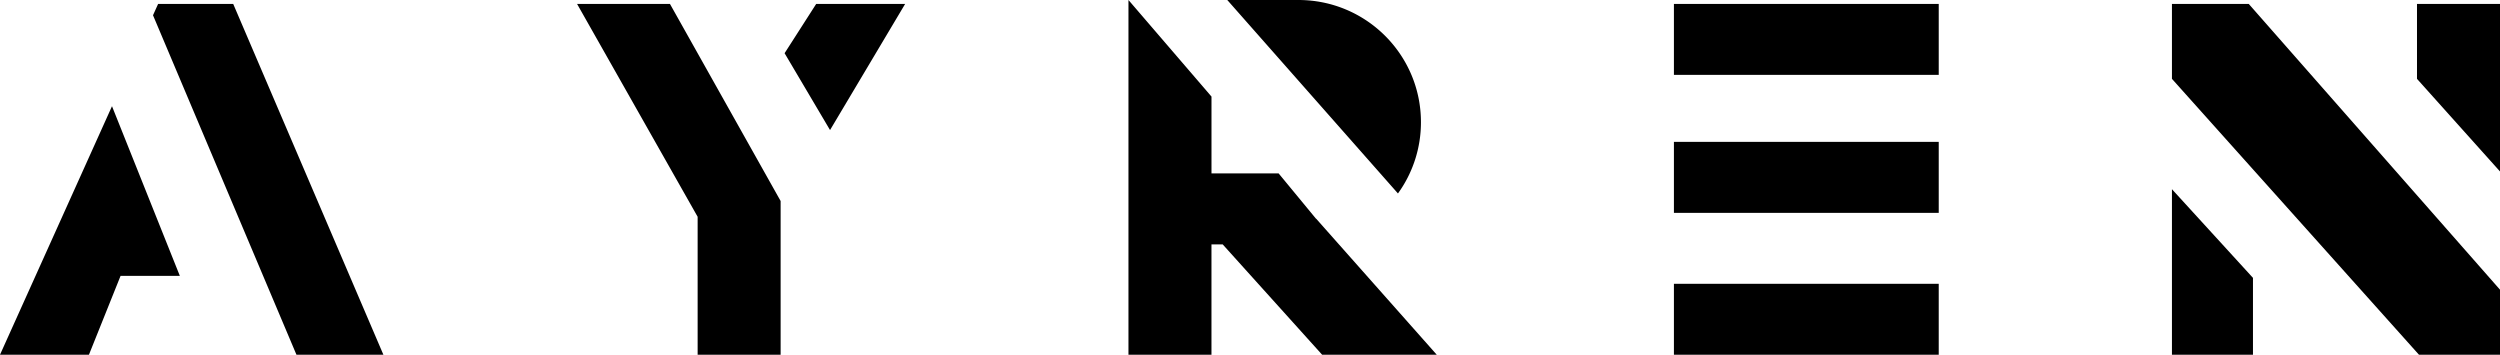
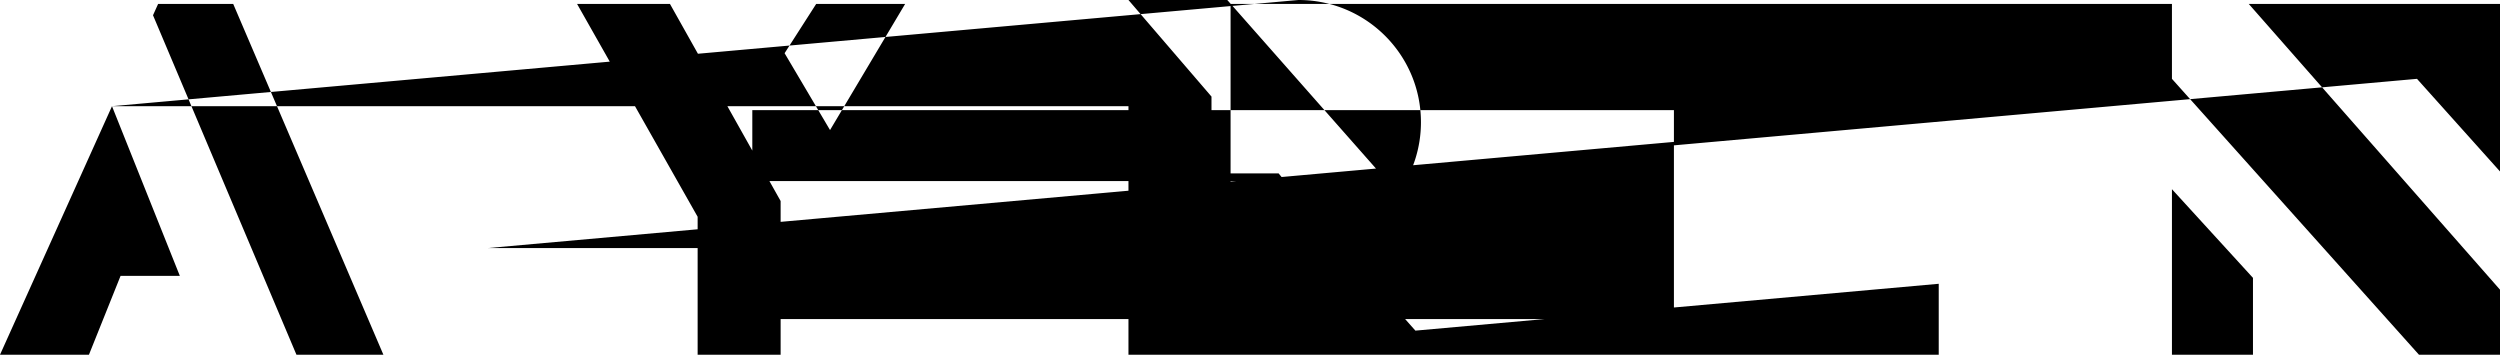
<svg xmlns="http://www.w3.org/2000/svg" width="148" height="21" fill="none">
-   <path d="M34.163.233l7.137 12.6V21h4.913v-9.1L39.662.233h-5.5zm14.156 0h5.265L49.138 7.7l-2.69-4.55L48.318.233zM9.058.903l.302-.67h4.446L22.697 21H17.55L9.058.903zM6.63 6.287L0 21h5.265l1.872-4.667h3.51L6.63 6.287zM76.866 0H66.805v21h4.914v-6.533h.664L78.27 21h6.786l-7.137-8.05h-.01l-2.213-2.683H71.72v-4.55L66.805 0h5.85l10.104 11.453a7.187 7.187 0 0 0 1.361-4.22C84.12 3.238 80.873 0 76.866 0zm22.23.233h15.677v4.2H99.096v-4.2zm0 8.167h15.677v4.2H99.096V8.4zm15.677 8.4H99.096V21h15.677v-4.2zm28.313-12.133V.233H148v9.917l-4.914-5.483zM148 17.15L133.127.233h-4.548v4.434L143.203 21H148v-3.85zM133.376 21v-4.55l-4.797-5.25V21h4.797z" fill="#000" />
+   <path d="M34.163.233l7.137 12.6V21h4.913v-9.1L39.662.233h-5.5zm14.156 0h5.265L49.138 7.7l-2.69-4.55L48.318.233zM9.058.903l.302-.67h4.446L22.697 21H17.55L9.058.903zM6.63 6.287L0 21h5.265l1.872-4.667h3.51L6.63 6.287zH66.805v21h4.914v-6.533h.664L78.27 21h6.786l-7.137-8.05h-.01l-2.213-2.683H71.72v-4.55L66.805 0h5.85l10.104 11.453a7.187 7.187 0 0 0 1.361-4.22C84.12 3.238 80.873 0 76.866 0zm22.23.233h15.677v4.2H99.096v-4.2zm0 8.167h15.677v4.2H99.096V8.4zm15.677 8.4H99.096V21h15.677v-4.2zm28.313-12.133V.233H148v9.917l-4.914-5.483zM148 17.15L133.127.233h-4.548v4.434L143.203 21H148v-3.85zM133.376 21v-4.55l-4.797-5.25V21h4.797z" fill="#000" />
</svg>